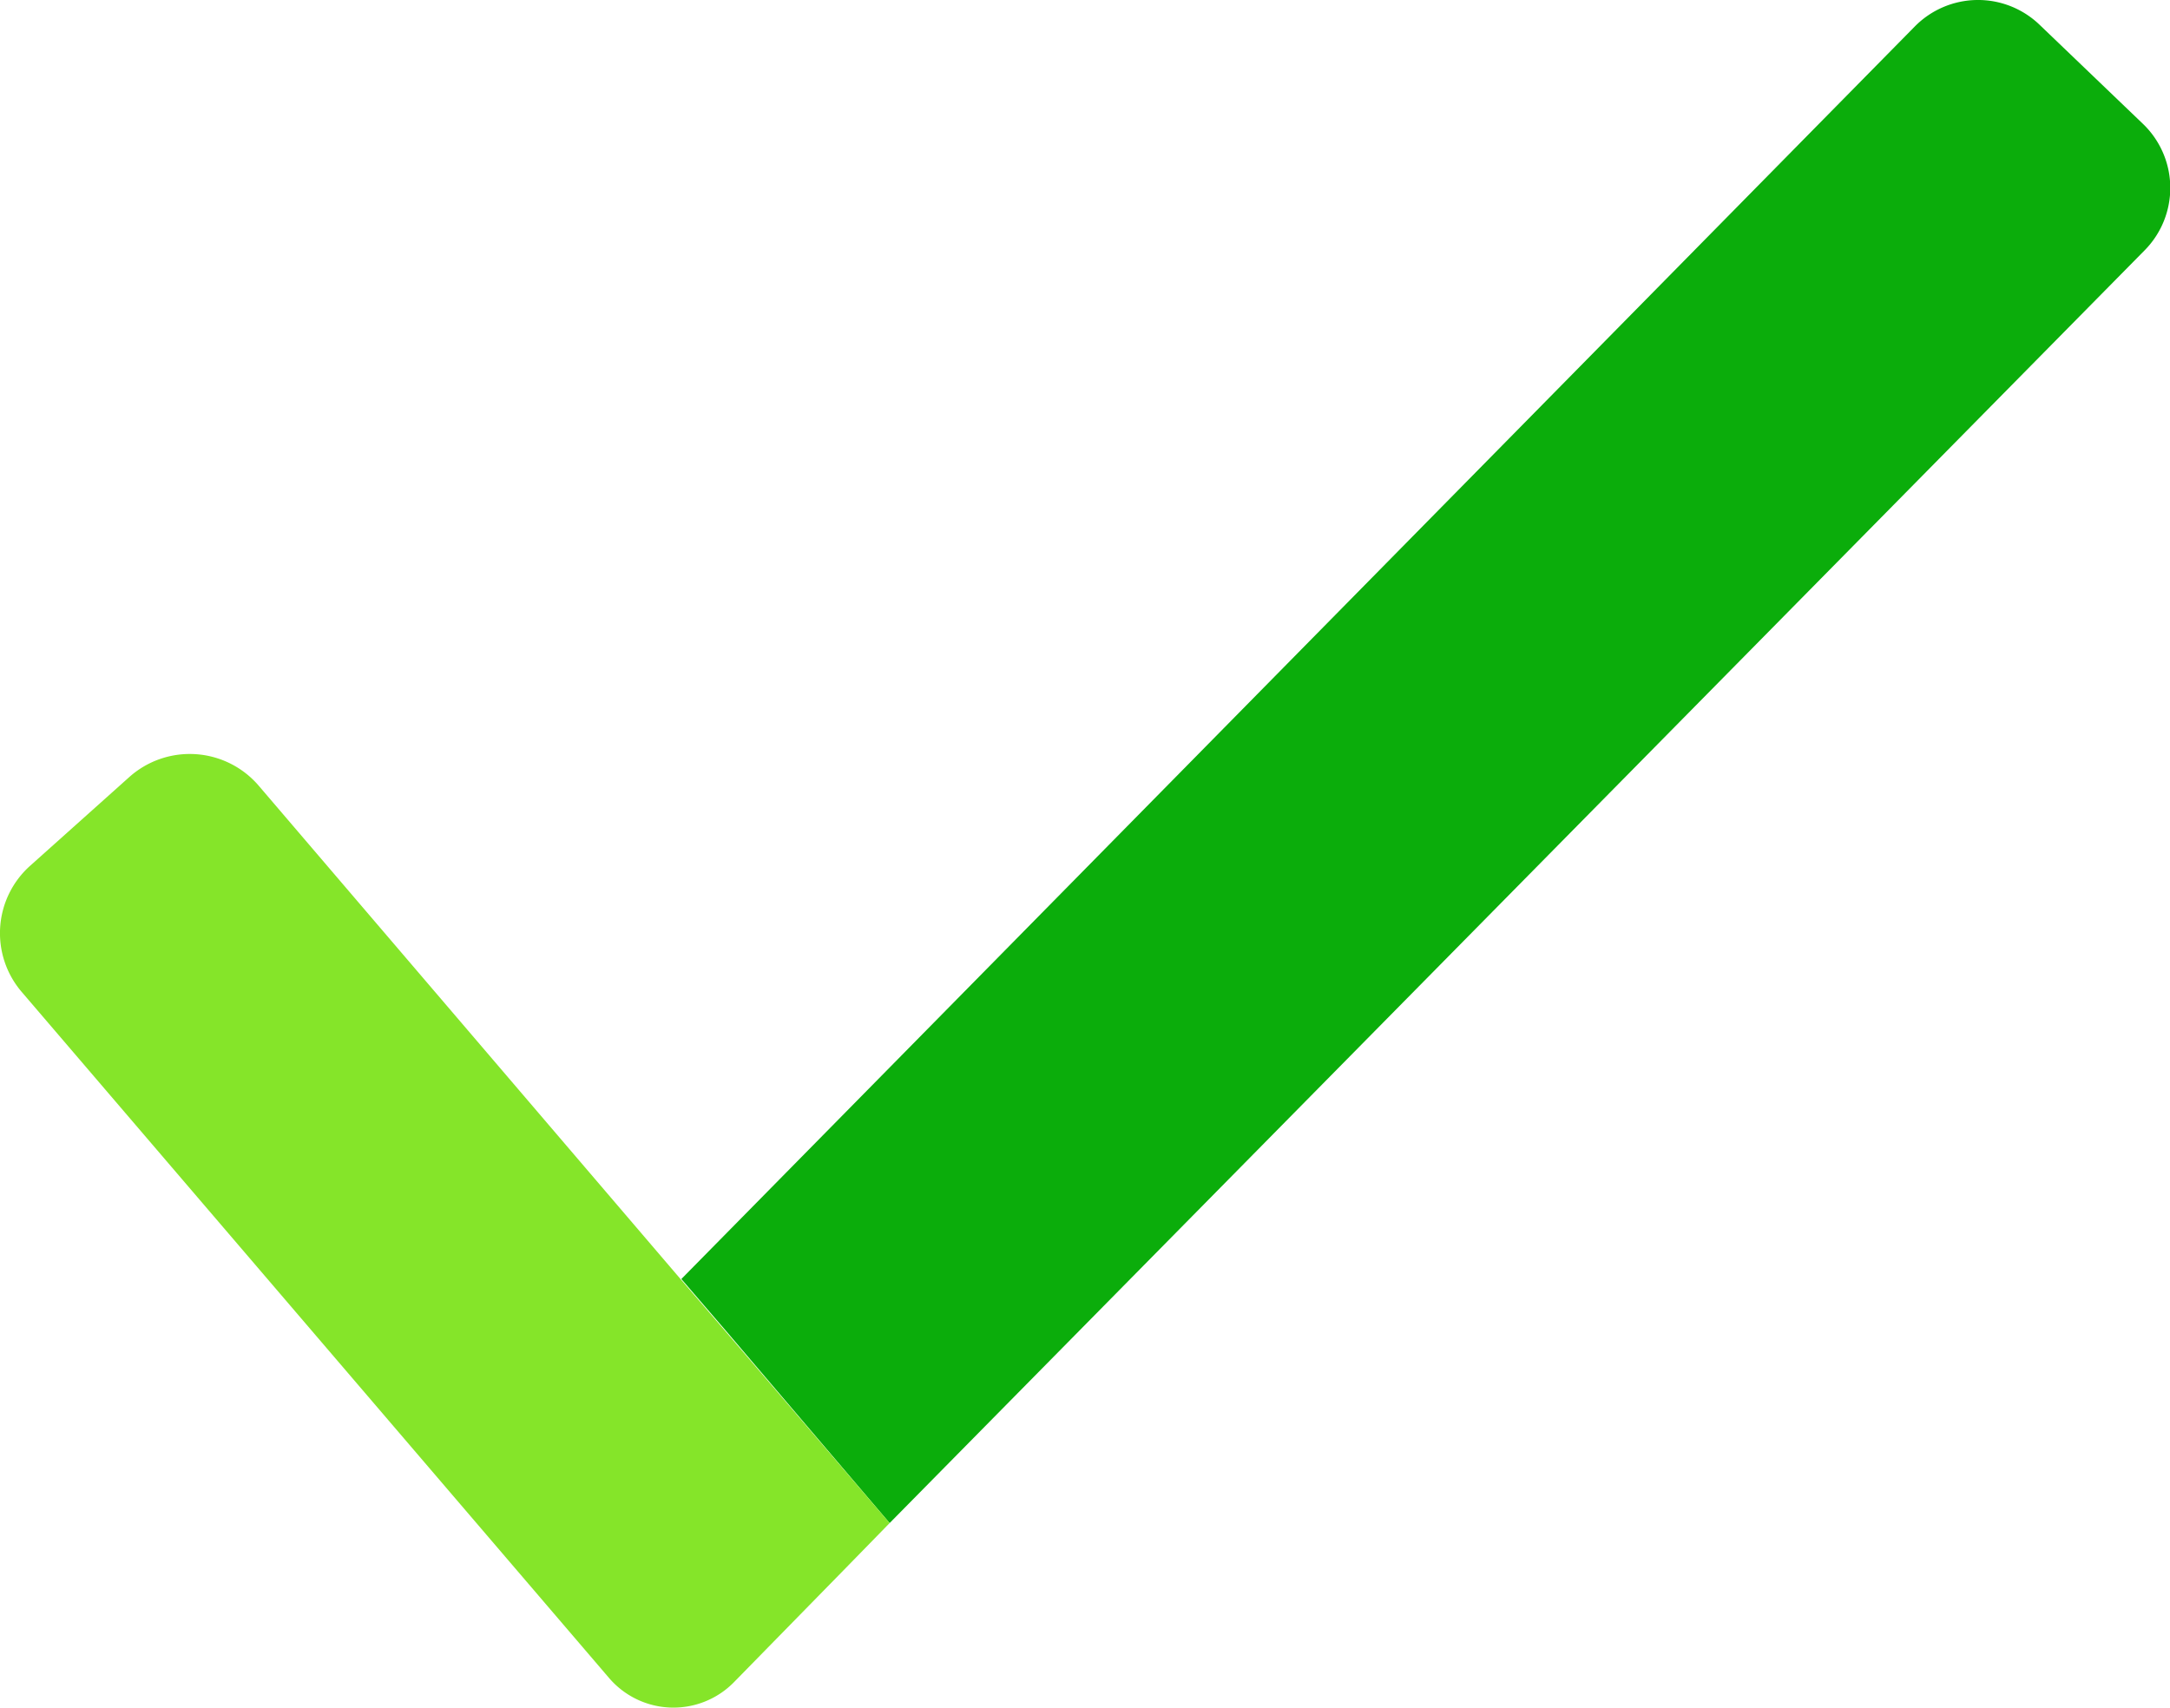
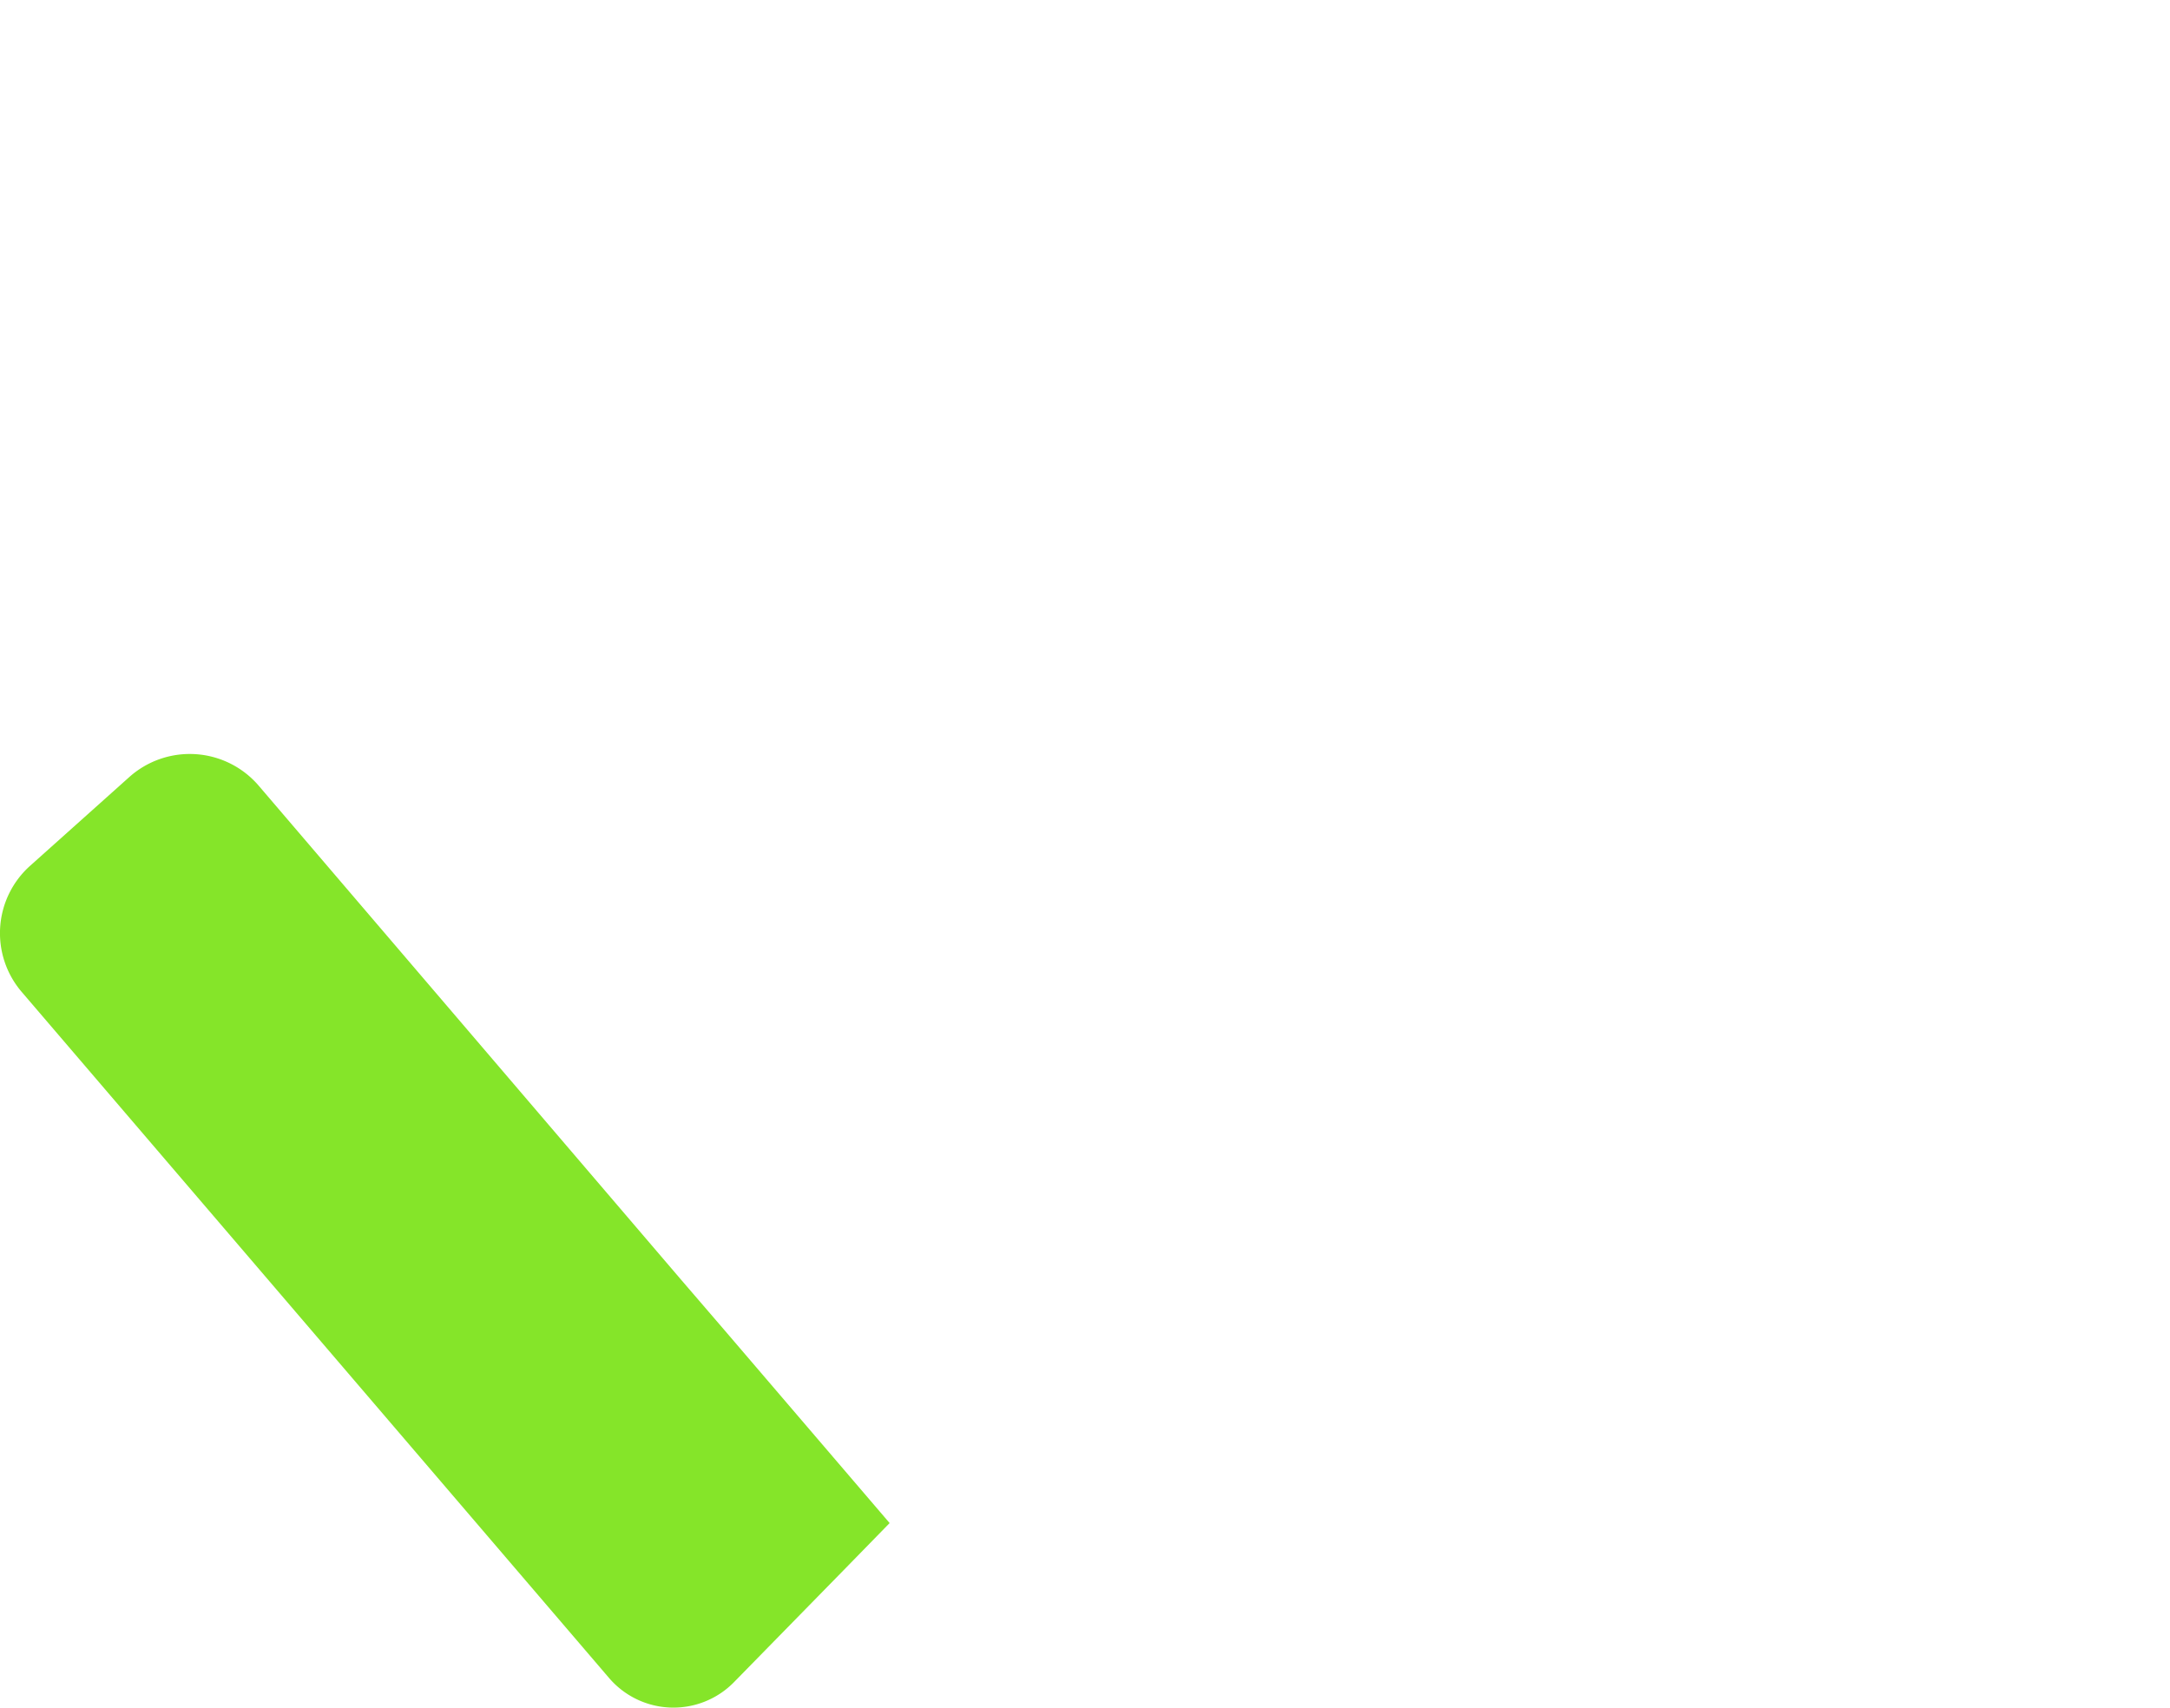
<svg xmlns="http://www.w3.org/2000/svg" id="Icon" viewBox="0 0 162.33 127.76">
  <defs>
    <style>.cls-1{fill:none;}.cls-2{fill:#98ff93;}.cls-3{fill:#0bad0b;}.cls-4{fill:#85e529;}</style>
  </defs>
  <title>m03-icon-tick</title>
-   <path class="cls-1" d="M202.27,139.06" transform="translate(-92.71 -92.78)" />
  <path class="cls-2" d="M248.59,104.23" transform="translate(-92.71 -92.78)" />
  <rect class="cls-1" x="0.07" width="162.26" height="127.76" />
-   <path class="cls-3" d="M253.14,111.51l-93.88,95.22h0L147,192.33l-3.32-3.86,92.26-93.7a6.64,6.64,0,0,1,9.34-.14l7.74,7.42A6.64,6.64,0,0,1,253.14,111.51Z" transform="translate(-92.71 -92.78)" />
  <path class="cls-4" d="M159.26,206.73,156,210.07l-8.38,8.56a6.34,6.34,0,0,1-9.34-.3L94.34,167a6.76,6.76,0,0,1,.64-9.46l7.42-6.64a6.79,6.79,0,0,1,9.66.66l19.44,22.74,12.14,14.2,3.32,3.86Z" transform="translate(-92.71 -92.78)" />
</svg>